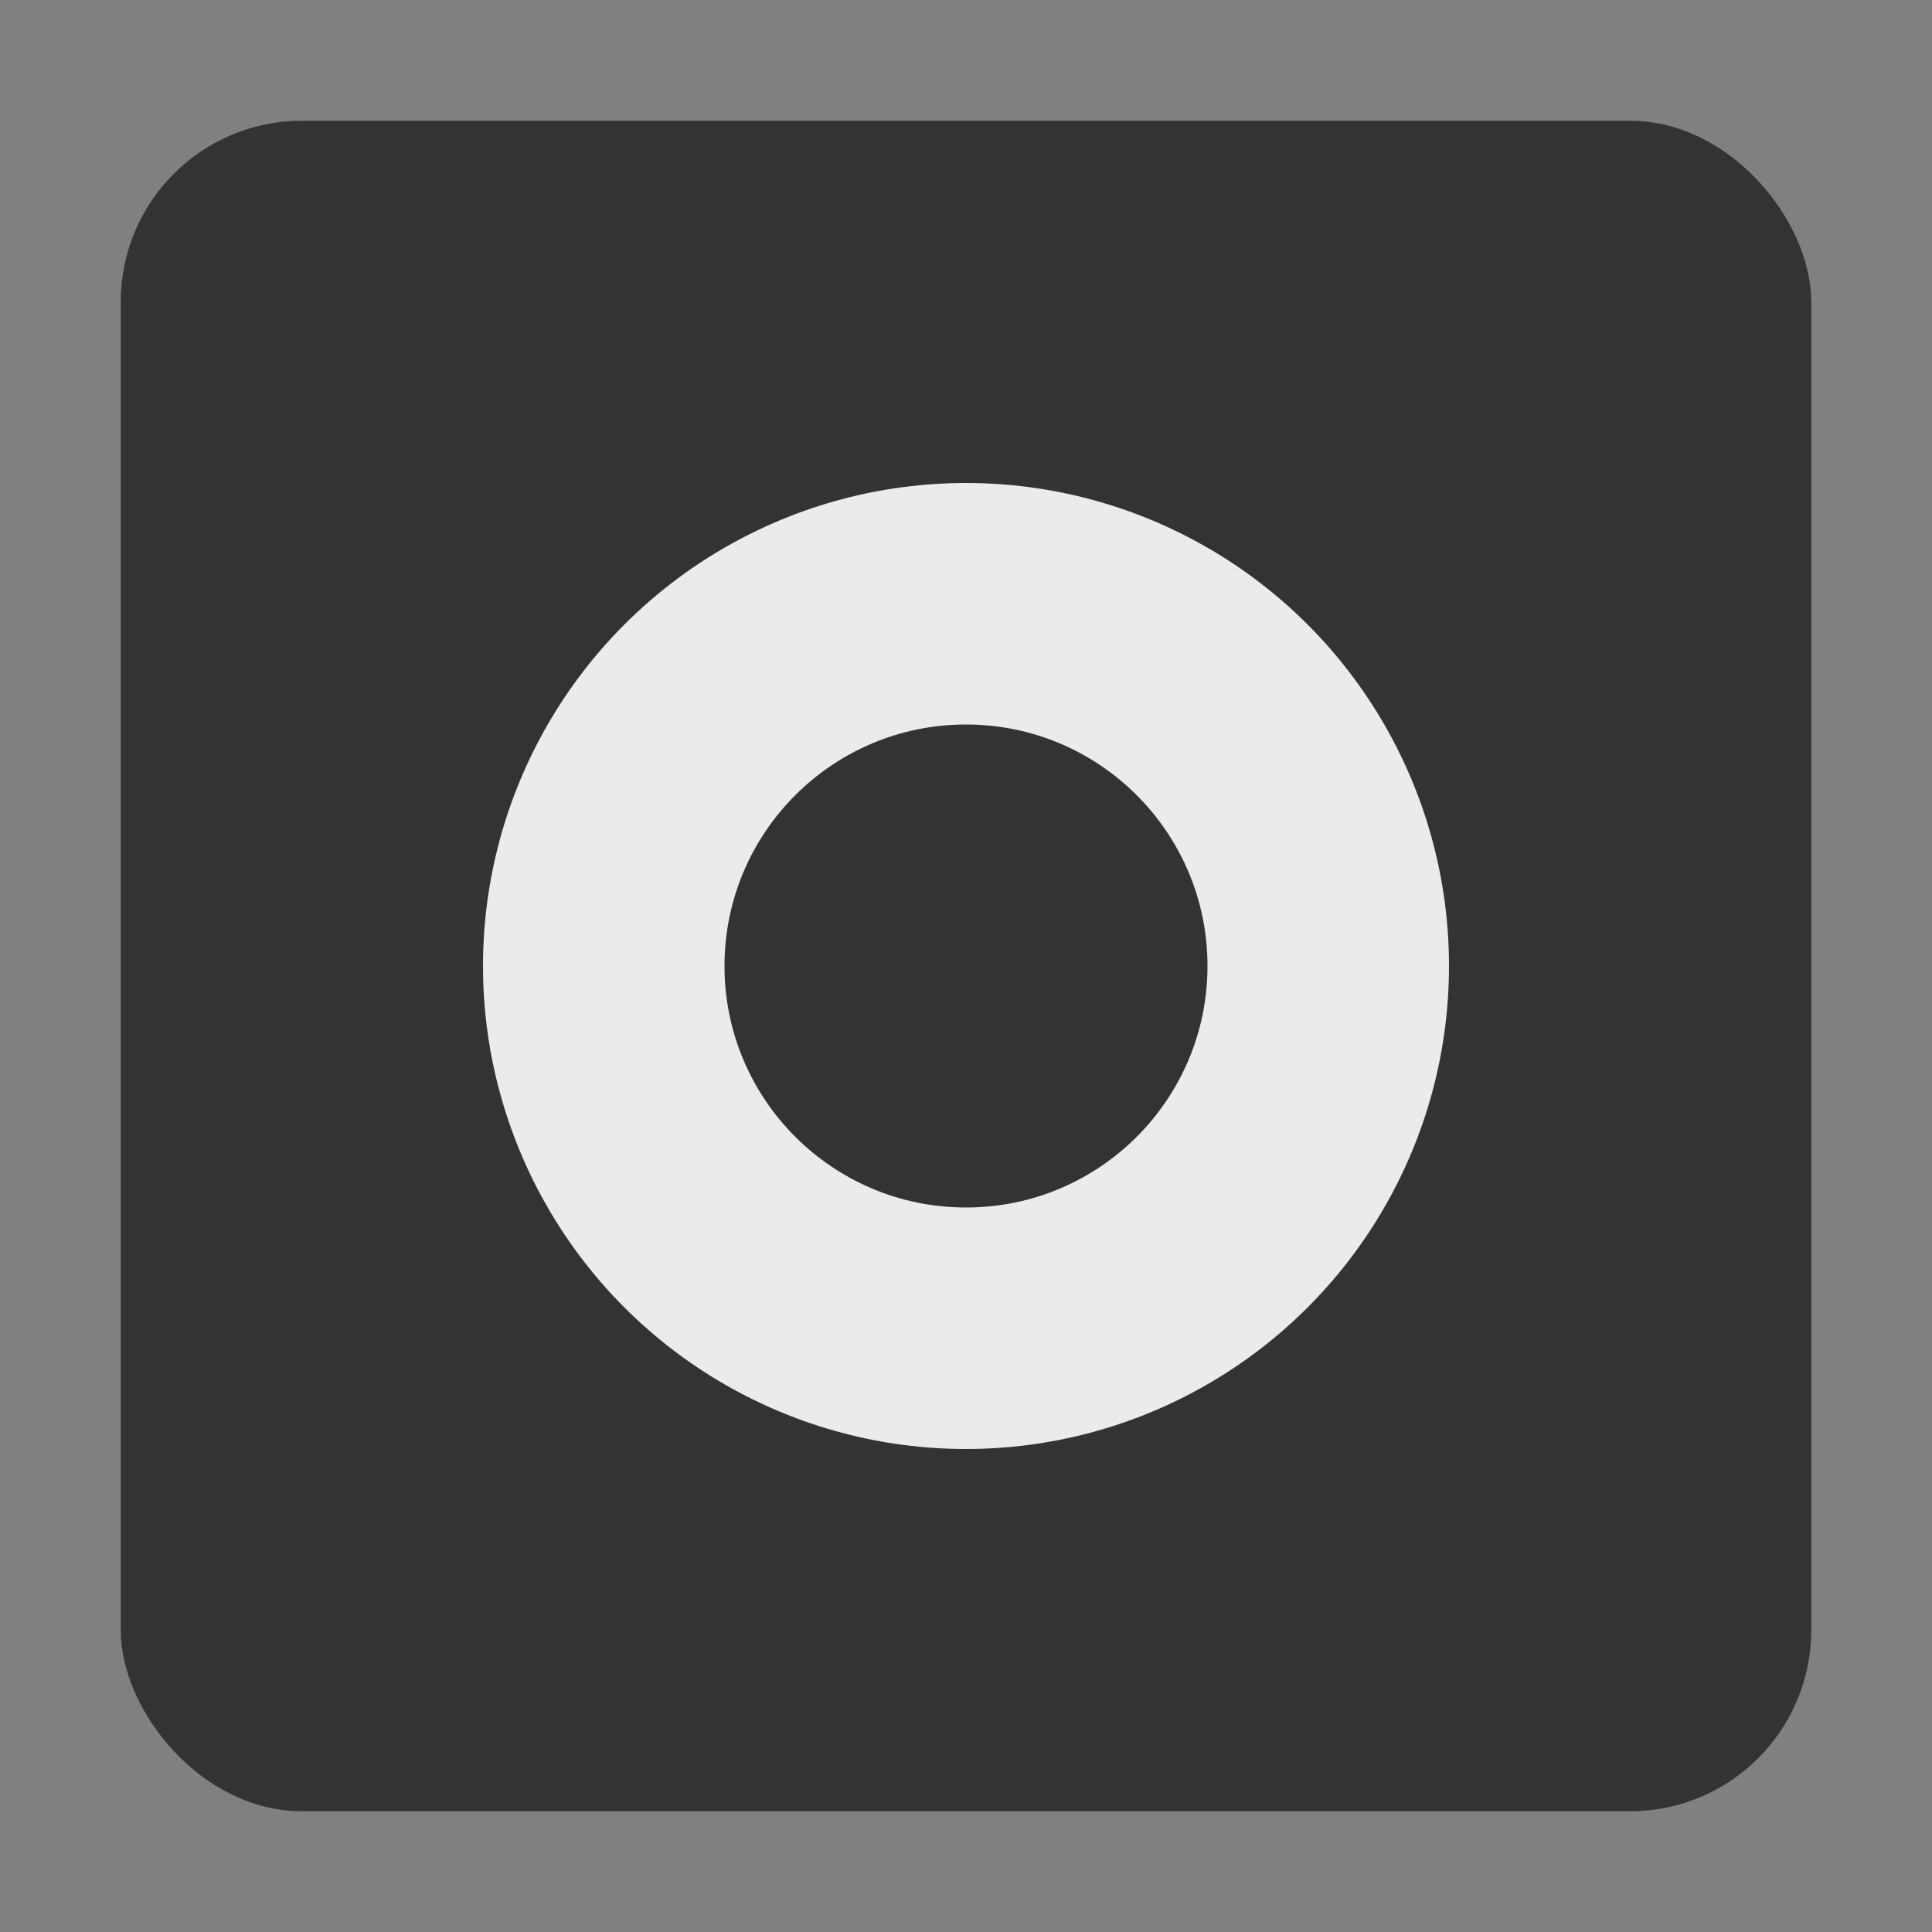
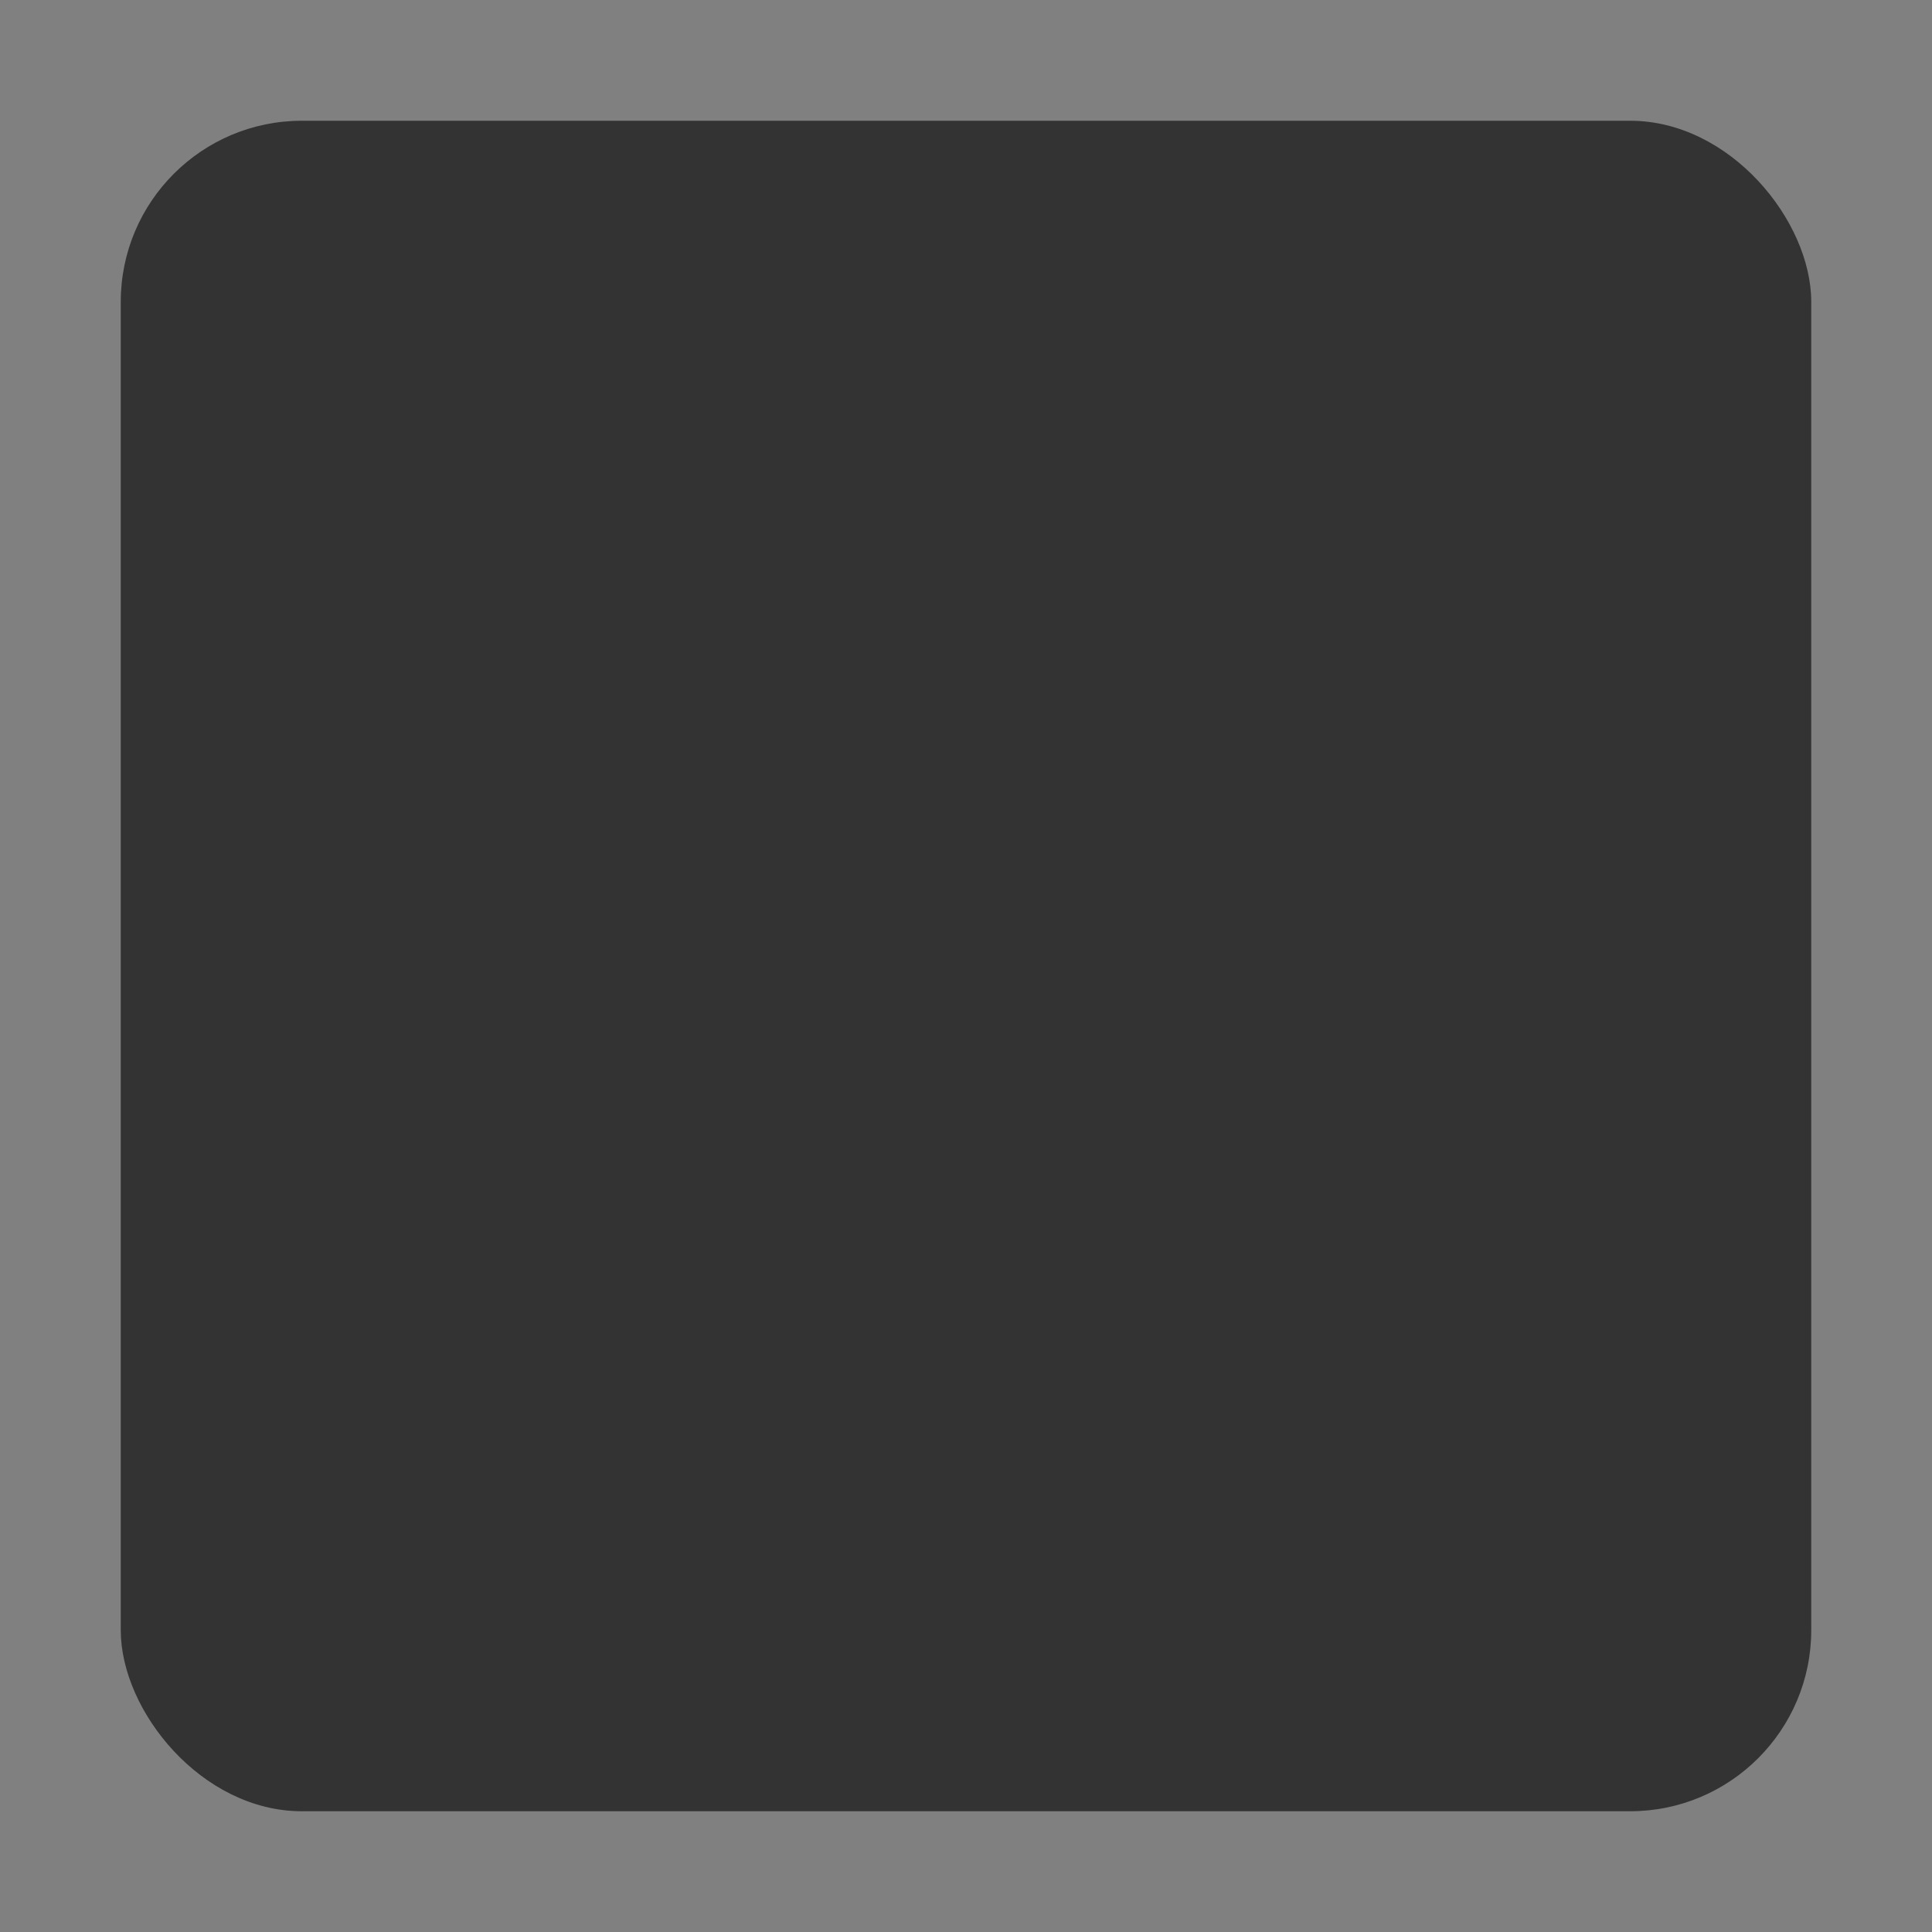
<svg xmlns="http://www.w3.org/2000/svg" viewBox="0 0 32 32">
  <rect x="0" y="0" width="32" height="32" fill="#808080" stroke="none" />
  <rect x="2" y="2" width="28" height="28" rx="3" fill="#333333" />
-   <circle cx="16" cy="16" r="8" fill="#ffffff" opacity="0.9" />
-   <circle cx="16" cy="16" r="4" fill="#333333" />
</svg>